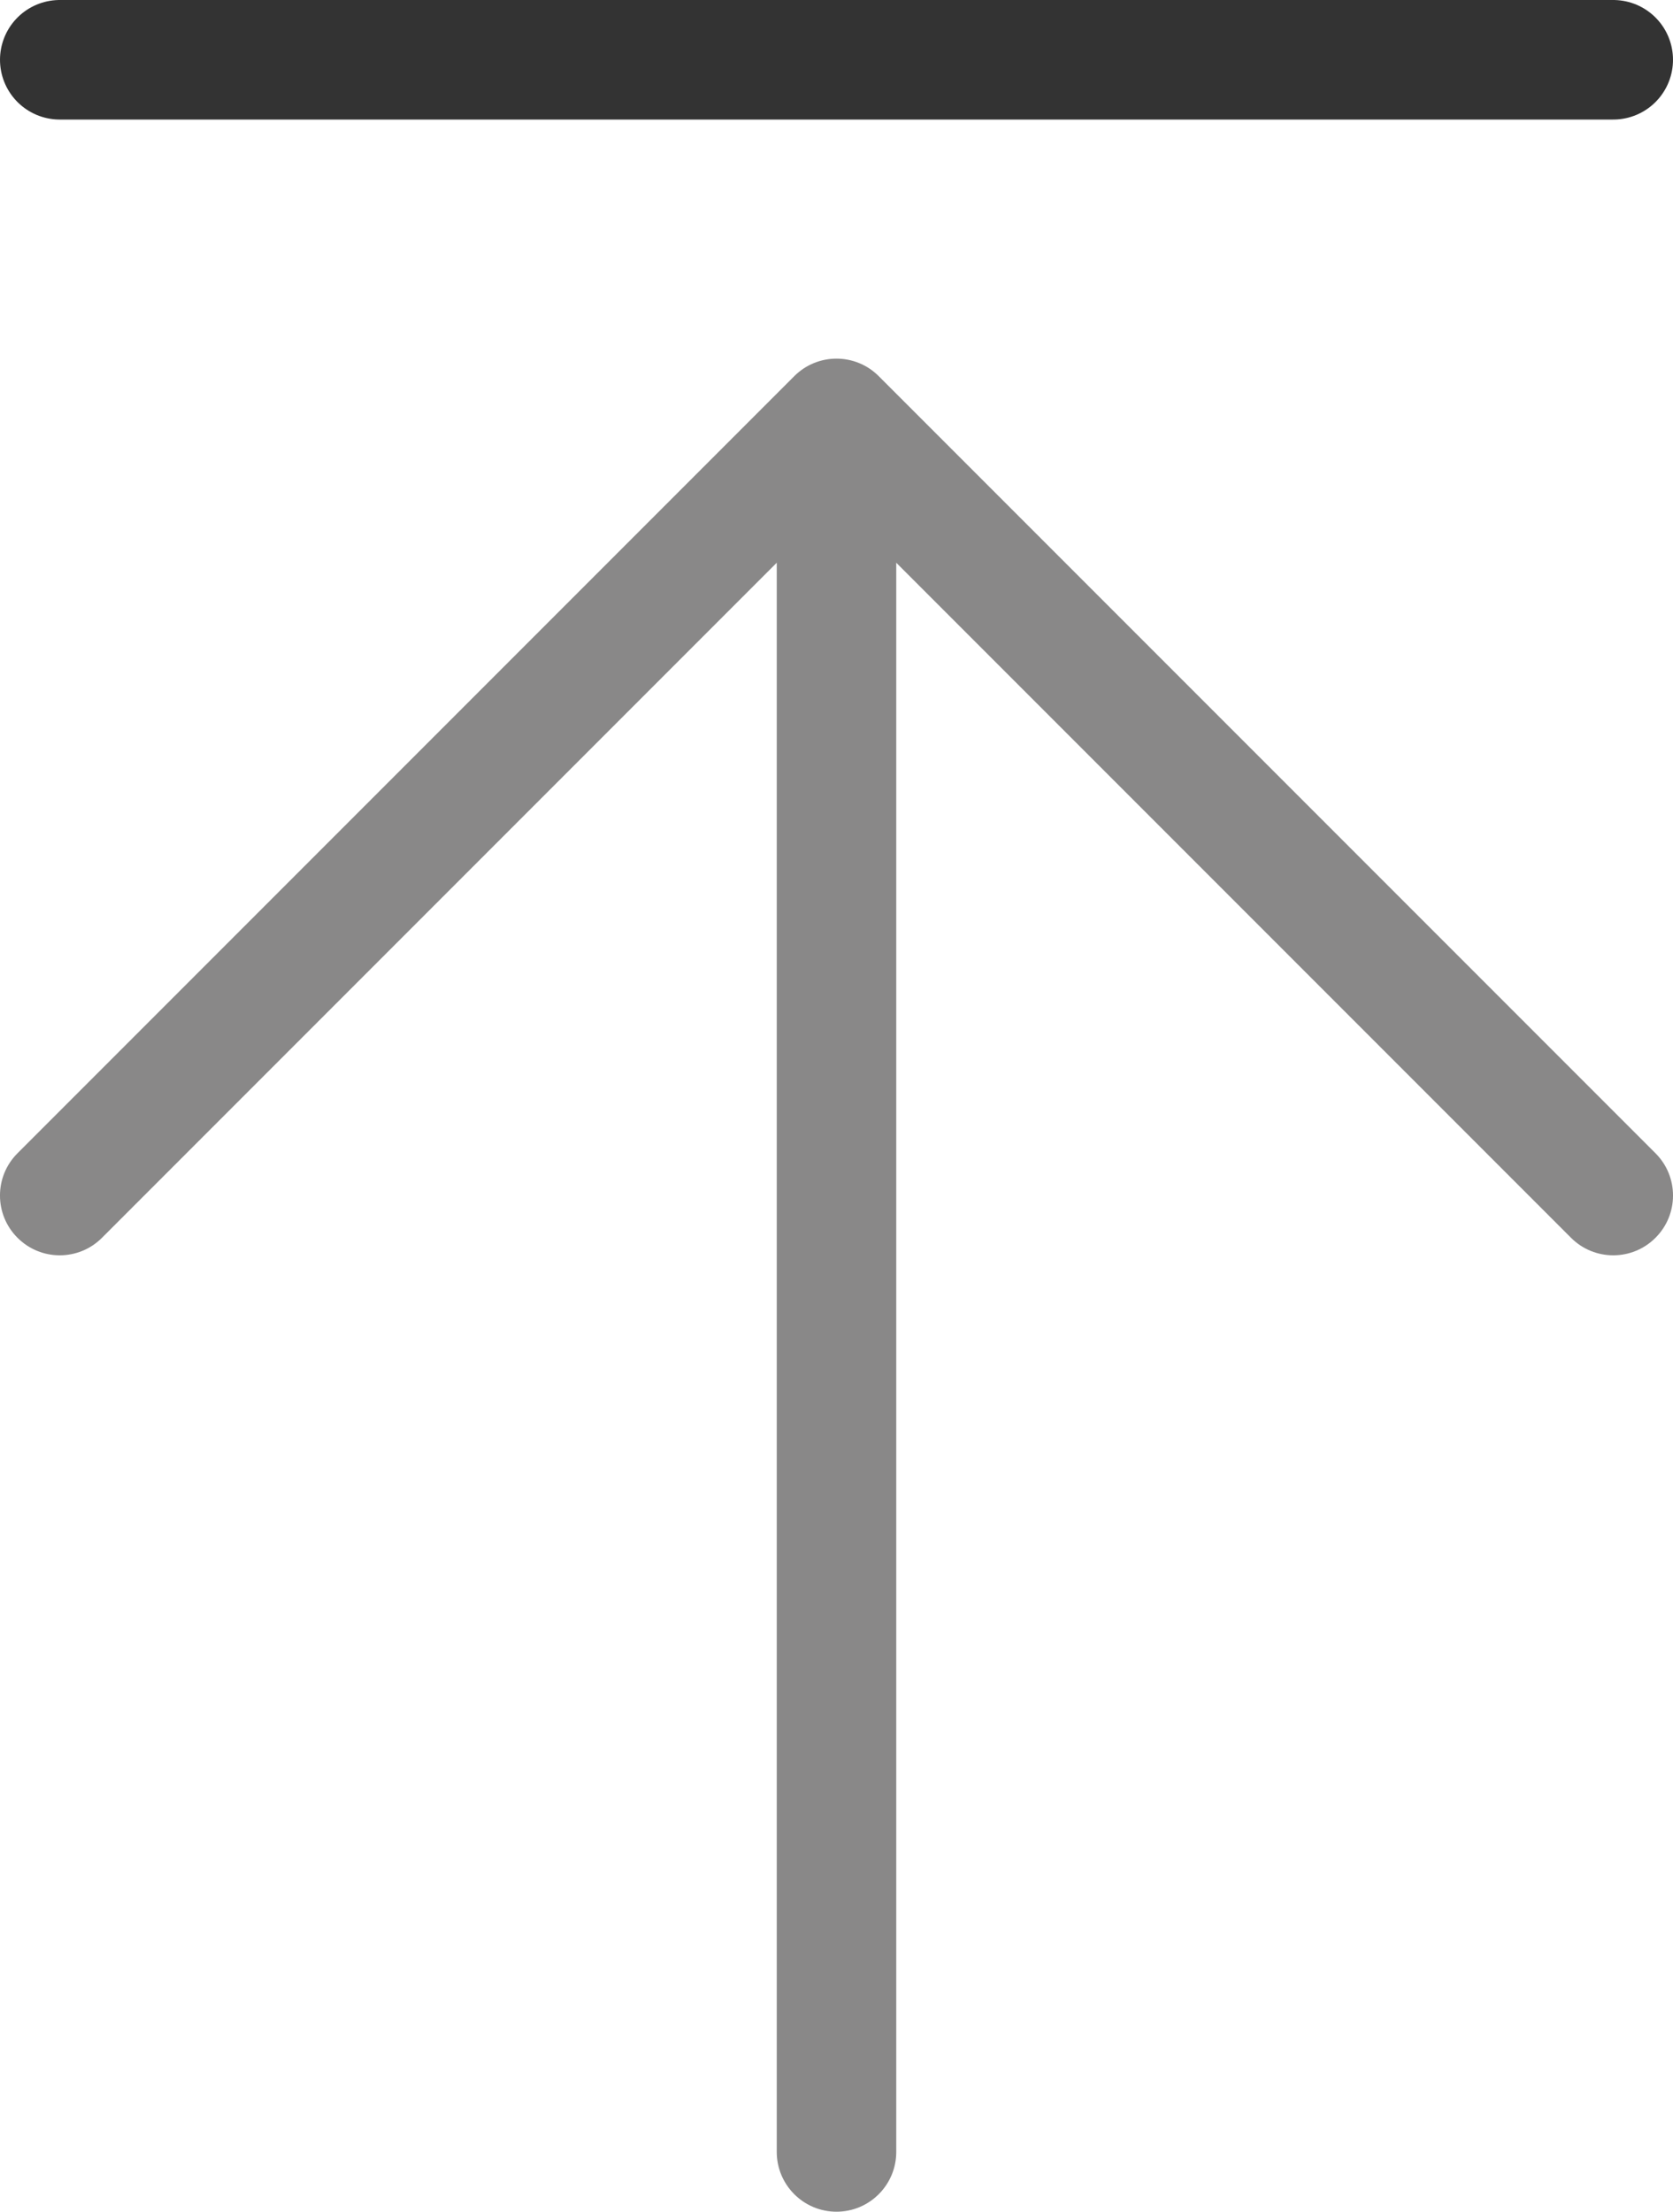
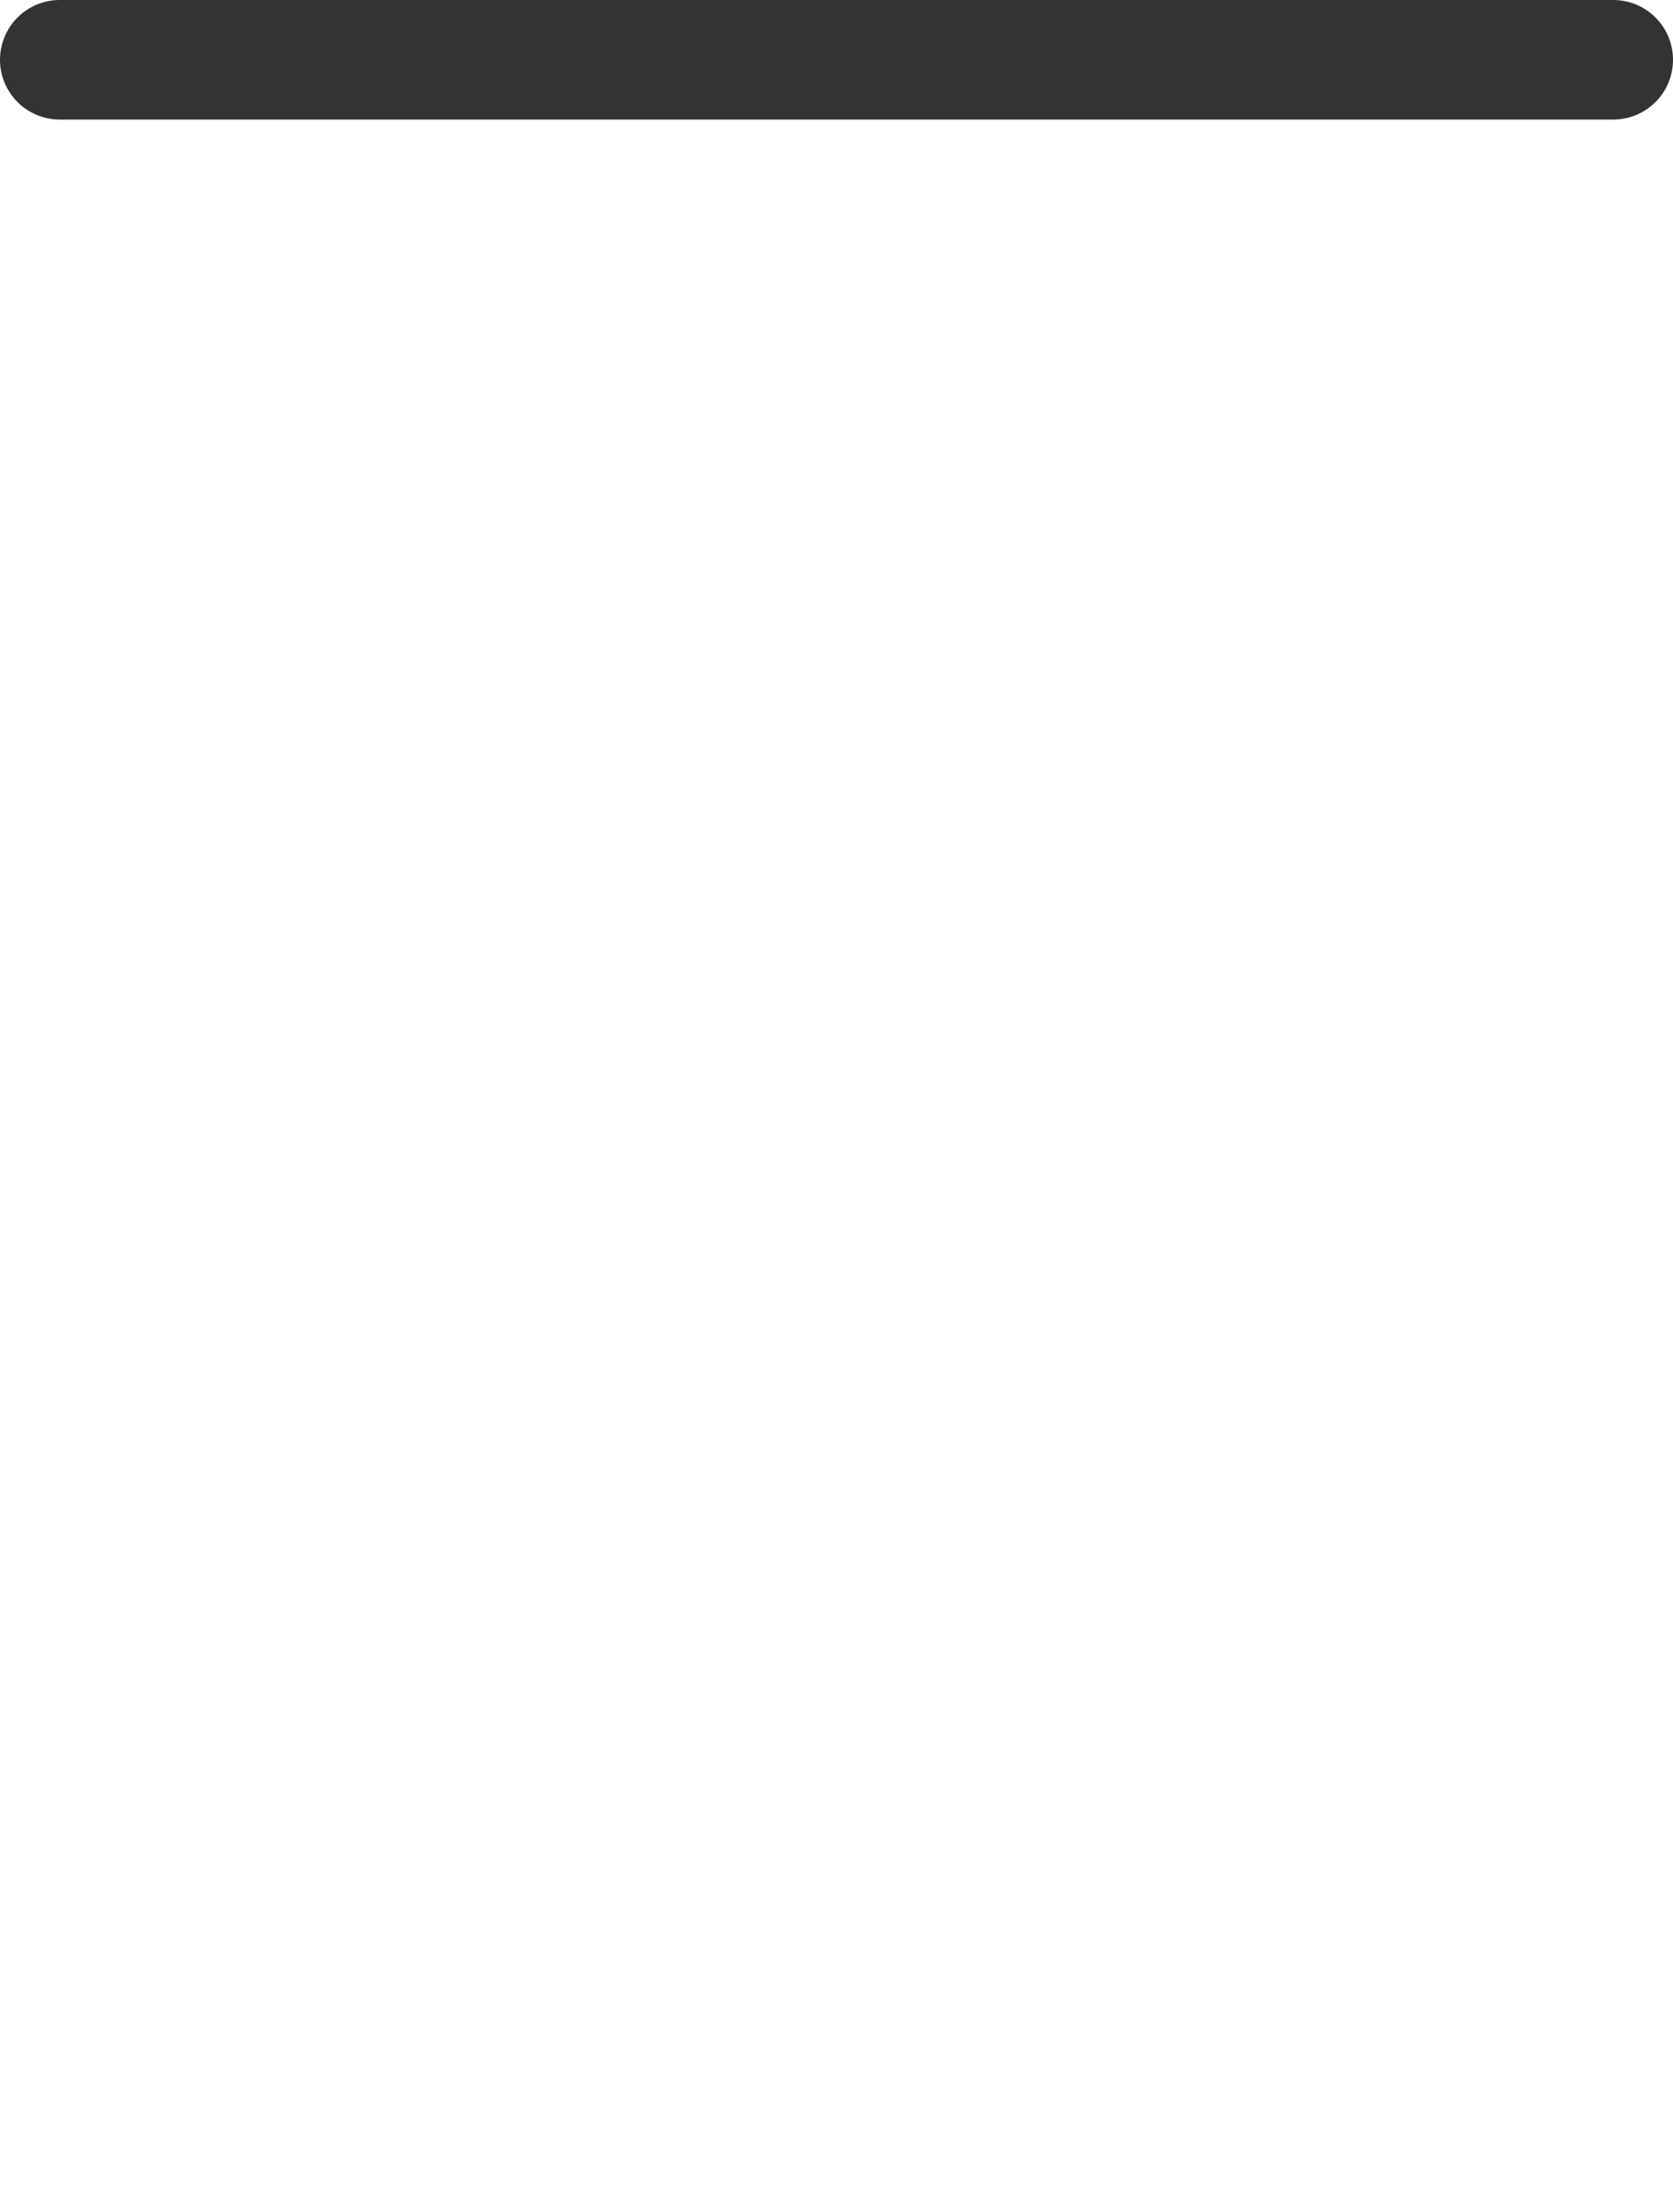
<svg xmlns="http://www.w3.org/2000/svg" width="28" height="37" viewBox="0 0 28 37" fill="none">
-   <path fill-rule="evenodd" clip-rule="evenodd" d="M0.293 19.293C-0.098 19.683 -0.098 20.317 0.293 20.707C0.683 21.098 1.317 21.098 1.707 20.707L13 9.414L13 36C13 36.552 13.448 37 14 37C14.552 37 15 36.552 15 36L15 9.414L26.293 20.707C26.683 21.098 27.317 21.098 27.707 20.707C28.098 20.317 28.098 19.683 27.707 19.293L14.707 6.293C14.317 5.902 13.683 5.902 13.293 6.293L0.293 19.293Z" fill="#898888" />
  <line x1="27" y1="1" x2="1" y2="1" stroke="#333333" stroke-width="2" stroke-linecap="round" />
</svg>